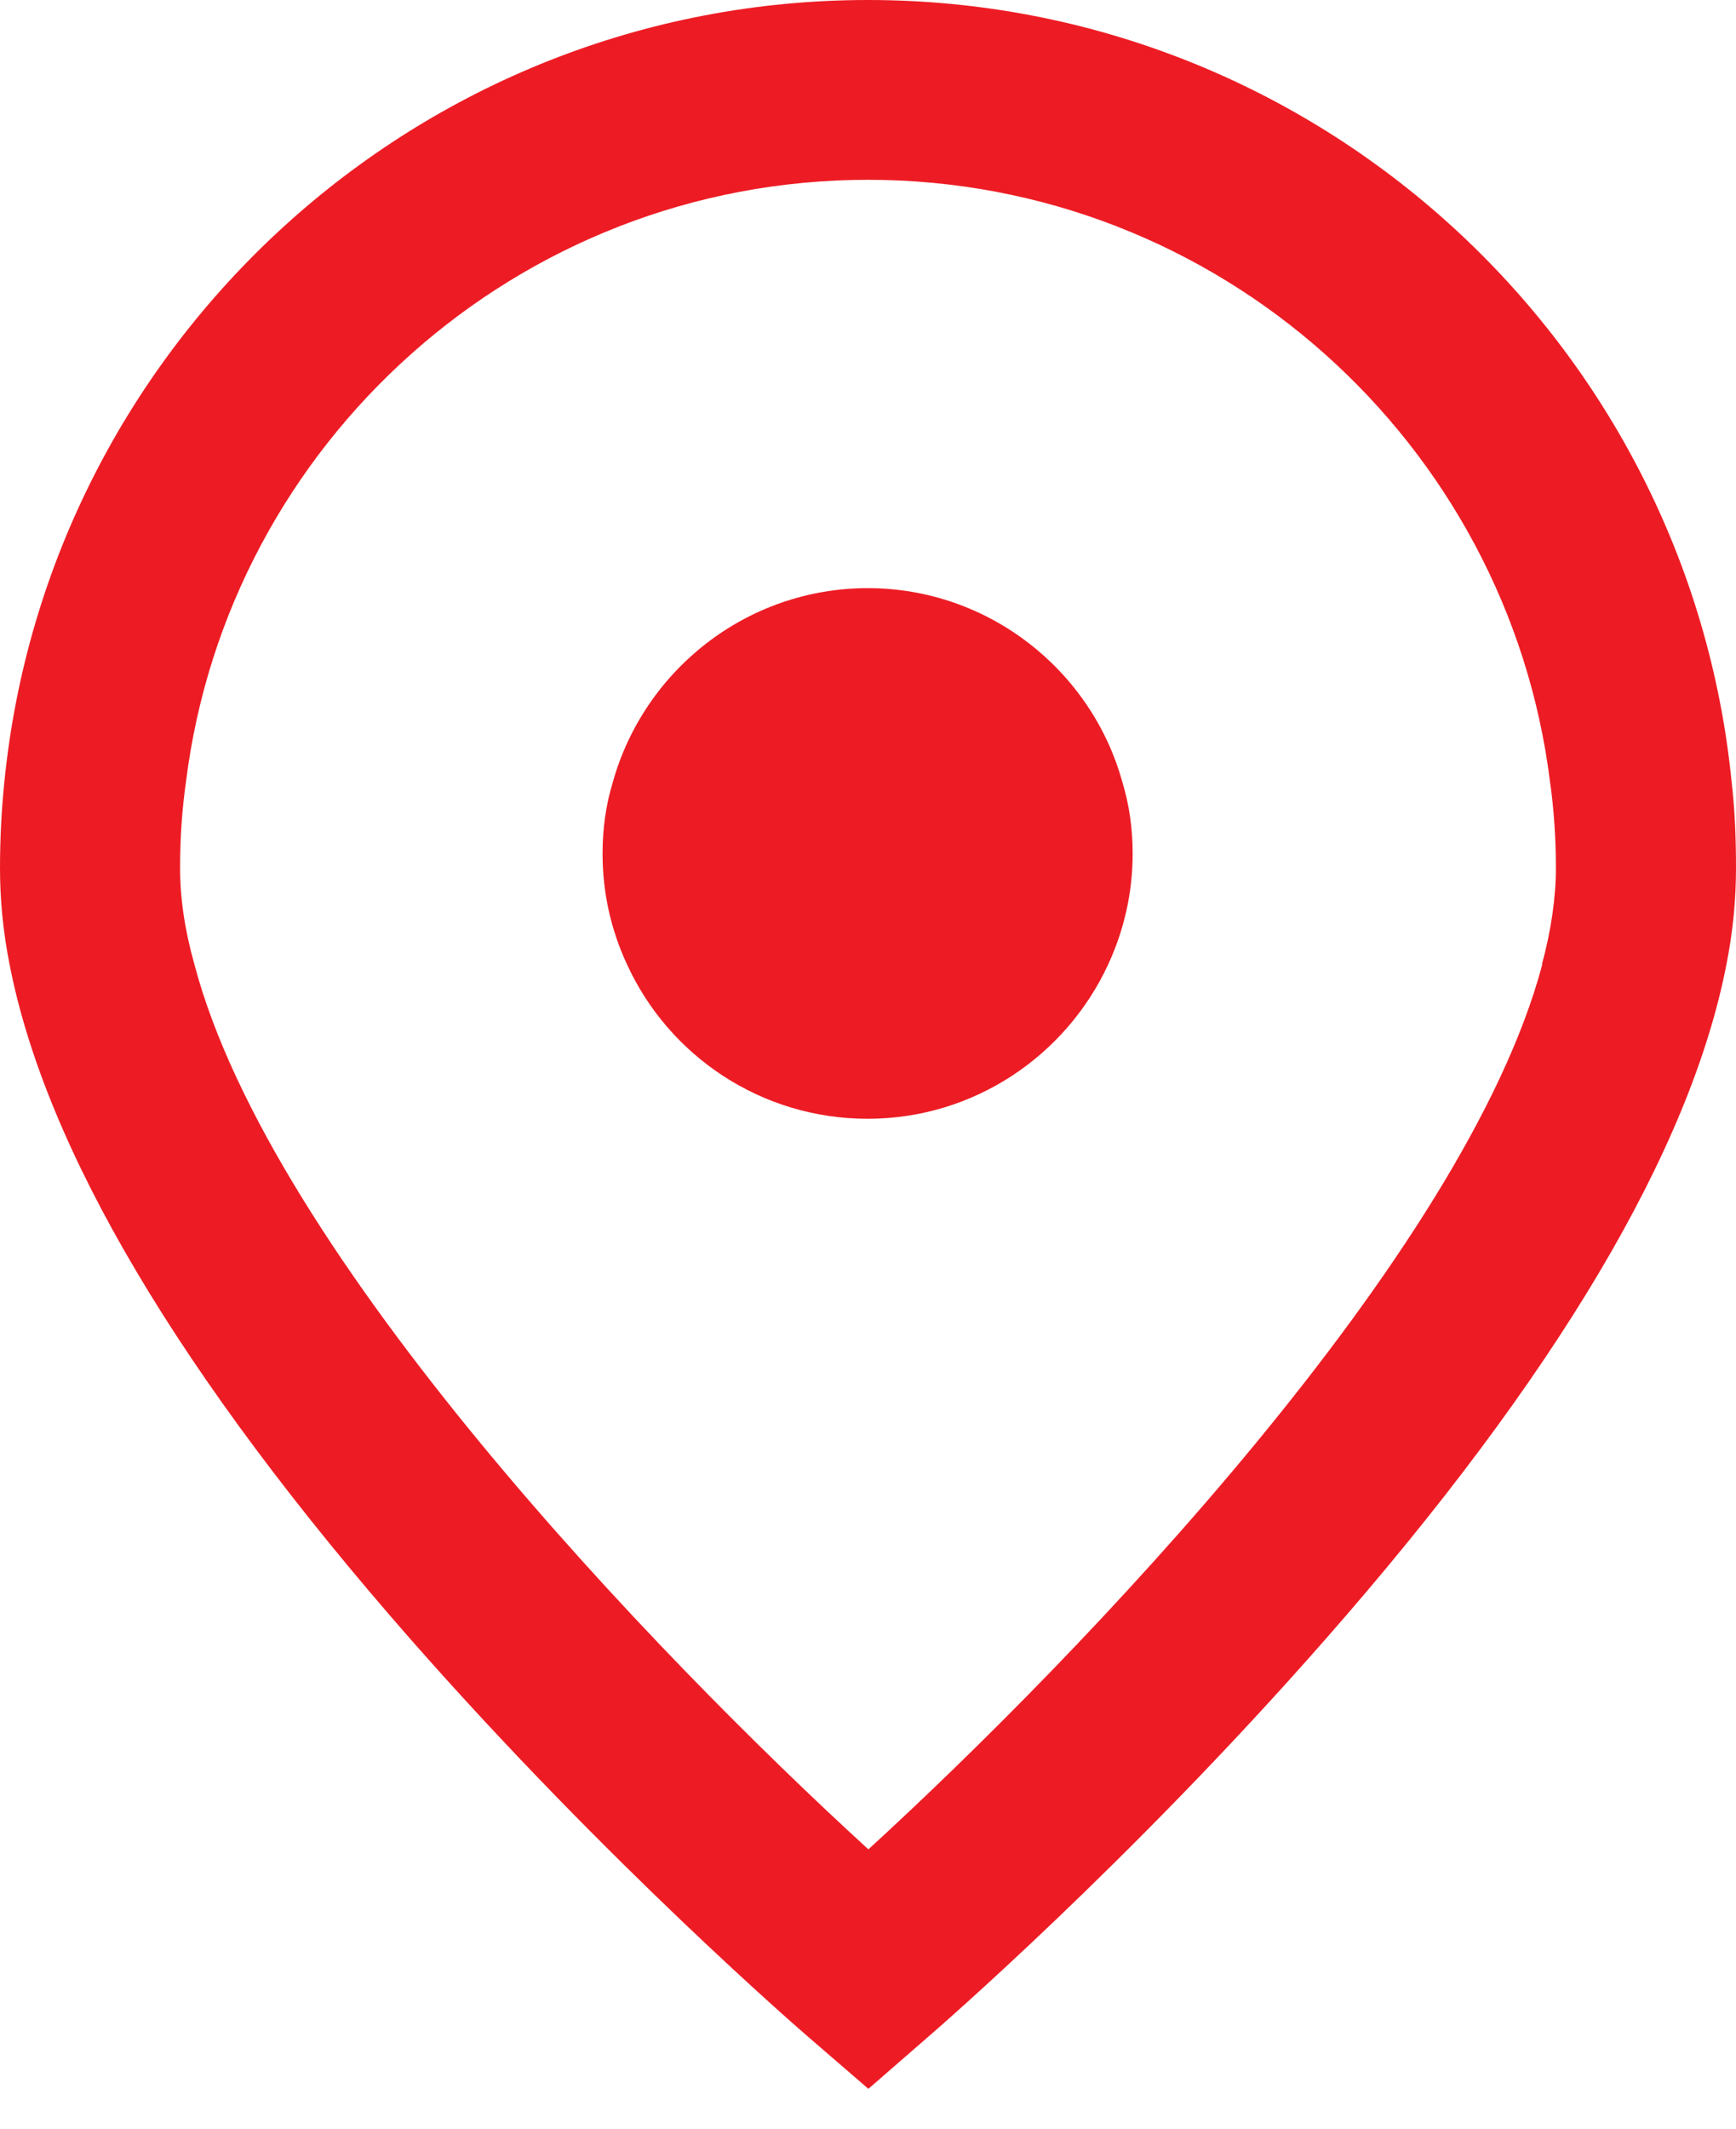
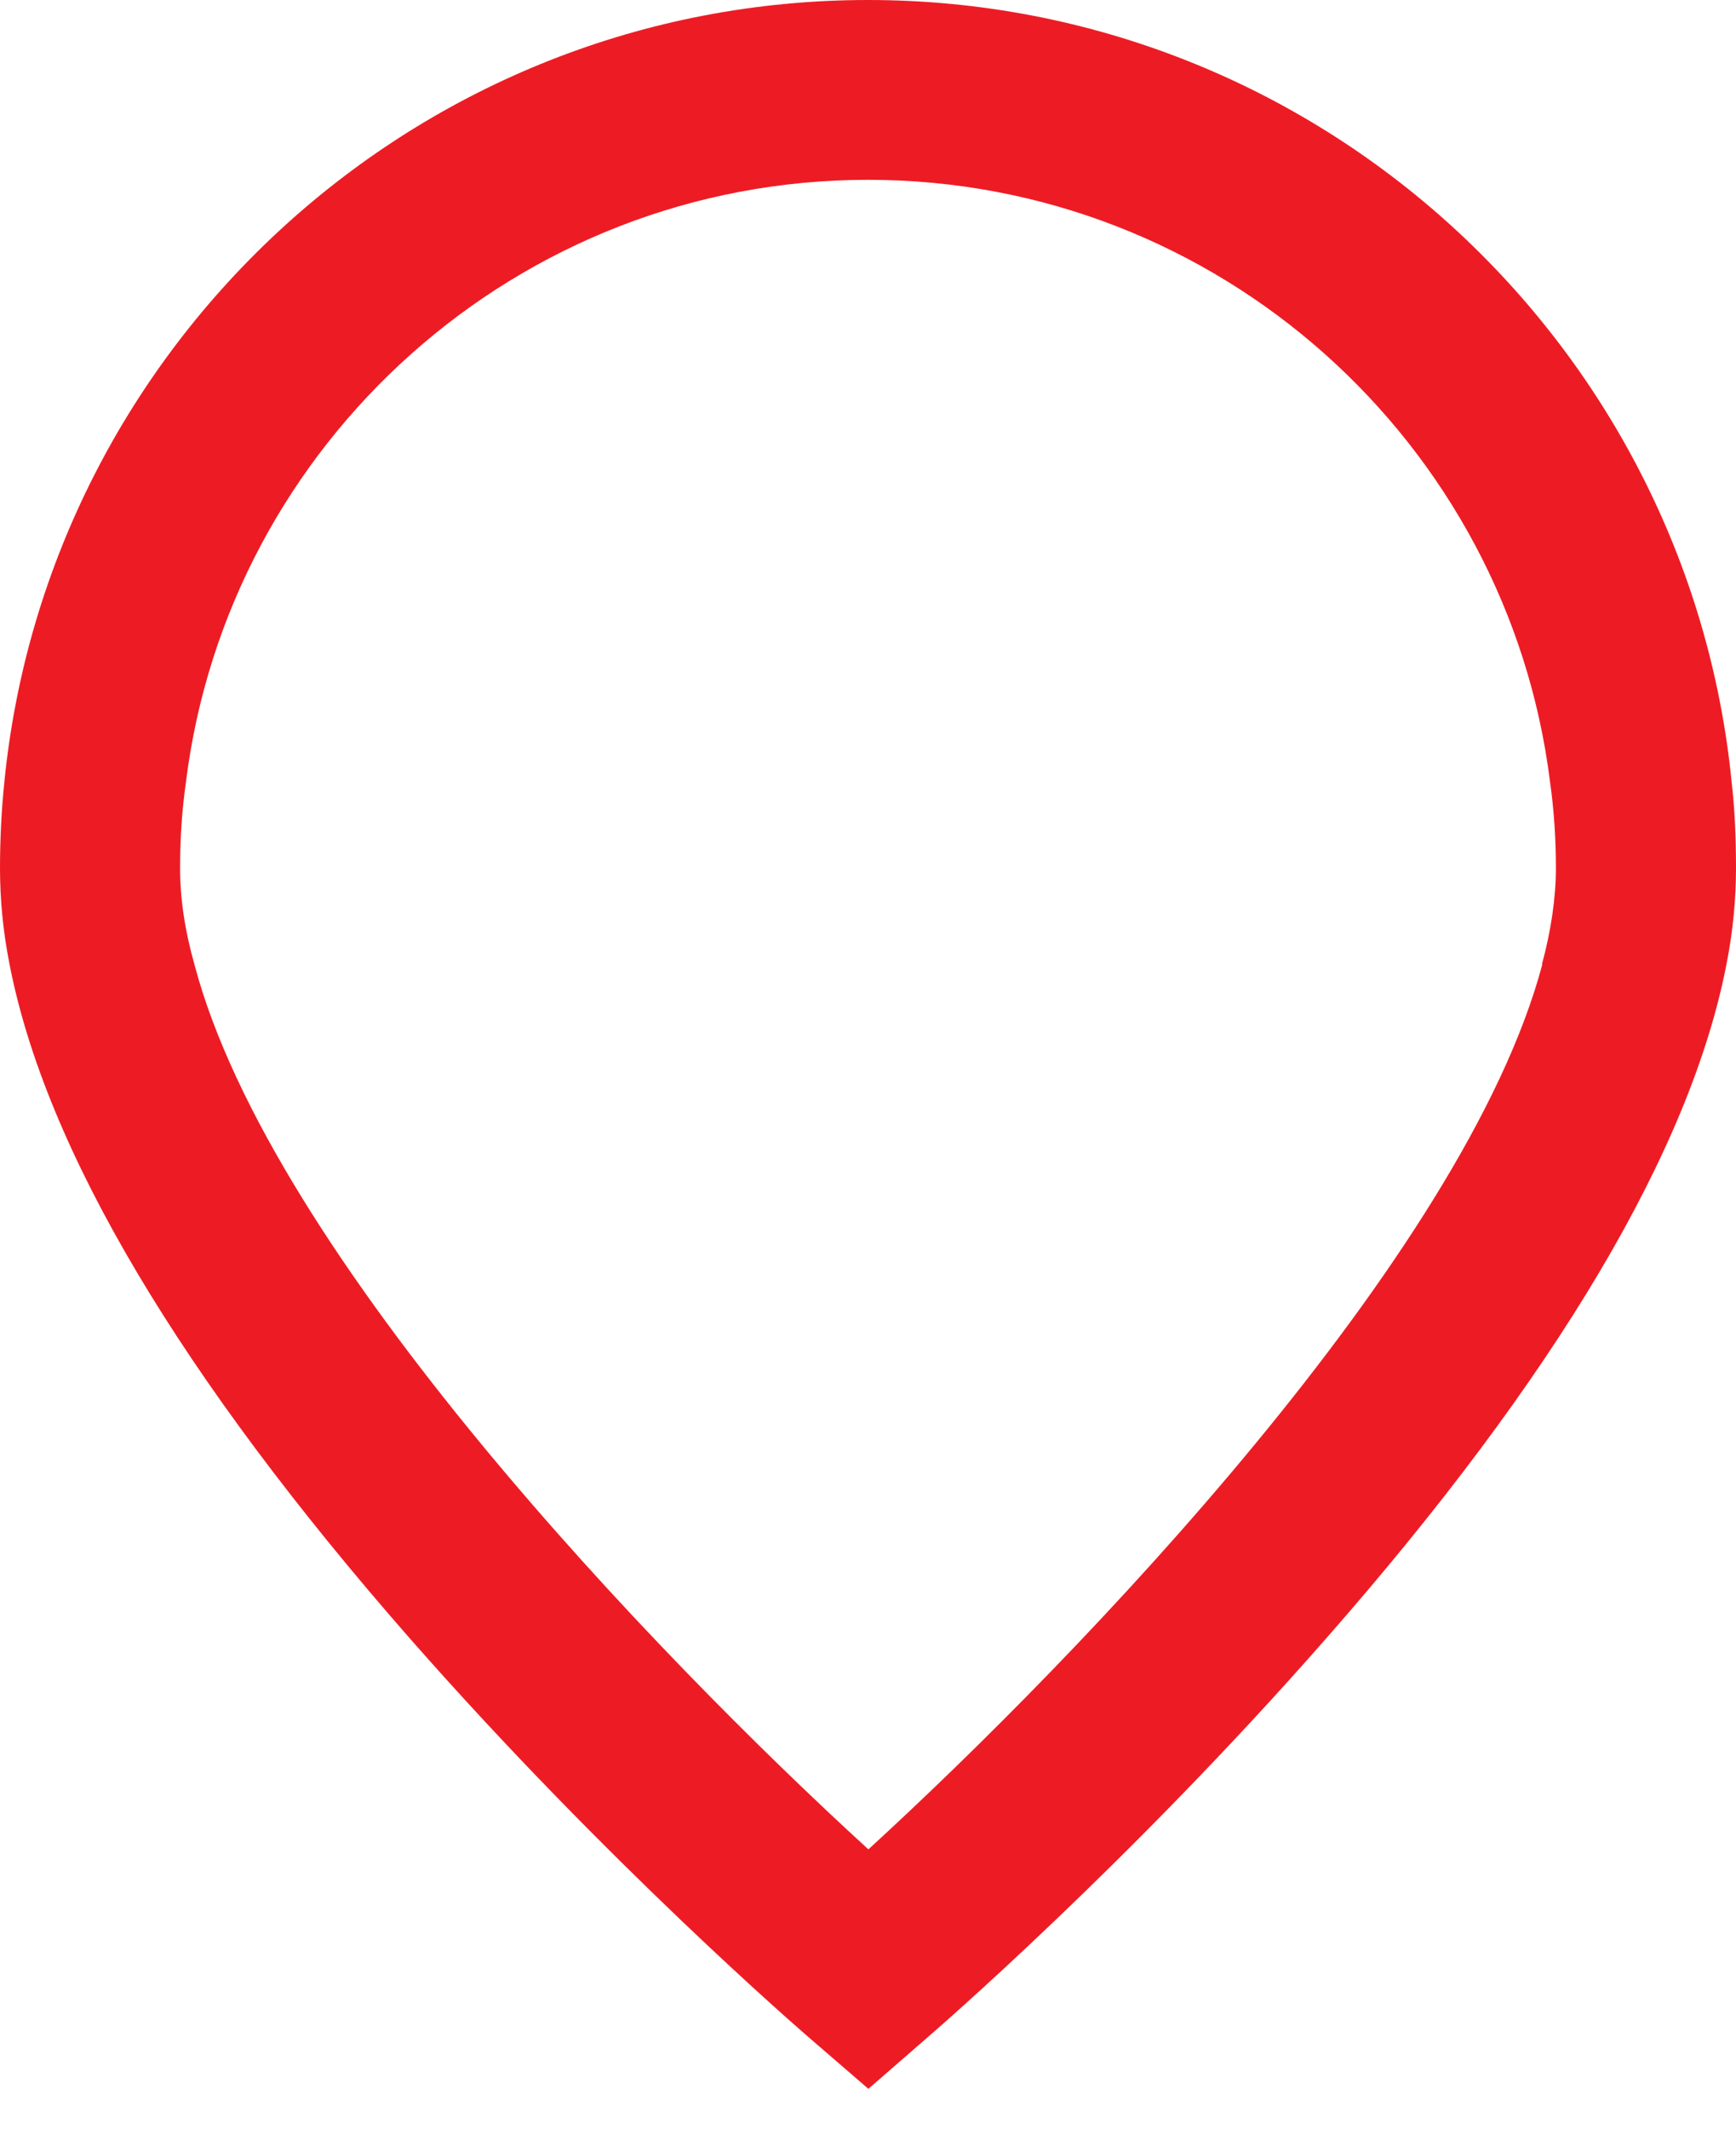
<svg xmlns="http://www.w3.org/2000/svg" width="31" height="38" viewBox="0 0 31 38" fill="none">
-   <path d="M15.5 10.499C13.329 10.499 11.499 11.97 10.943 13.964C10.819 14.369 10.76 14.794 10.76 15.239C10.76 15.951 10.917 16.618 11.198 17.219C11.944 18.847 13.591 19.972 15.493 19.972C17.396 19.972 19.037 18.841 19.788 17.219C20.069 16.611 20.226 15.945 20.226 15.239C20.226 14.801 20.168 14.376 20.043 13.964C19.494 11.97 17.657 10.499 15.493 10.499H15.5Z" fill="#ED1C24" />
  <path d="M30.922 13.957C30.144 6.132 23.534 0 15.5 0C7.466 0 0.856 6.132 0.078 13.957C0.026 14.461 0 14.984 0 15.5C0 16.043 0.052 16.618 0.17 17.213C0.811 20.514 3.21 24.567 7.341 29.274C10.852 33.269 14.31 36.256 14.454 36.38L15.507 37.289L16.552 36.38C16.696 36.256 20.155 33.269 23.659 29.274C27.79 24.574 30.189 20.521 30.83 17.213C30.948 16.618 31 16.043 31 15.5C31 14.957 30.98 14.467 30.922 13.957ZM27.542 17.213C26.162 22.41 19.279 29.562 15.507 33.014C11.735 29.568 4.838 22.41 3.471 17.213C3.301 16.611 3.216 16.043 3.216 15.5C3.216 14.957 3.249 14.467 3.321 13.957C4.073 7.91 9.244 3.21 15.5 3.21C21.756 3.21 26.927 7.91 27.679 13.957C27.751 14.461 27.784 14.984 27.784 15.5C27.784 16.016 27.699 16.611 27.535 17.213H27.542Z" fill="#ED1C24" />
</svg>